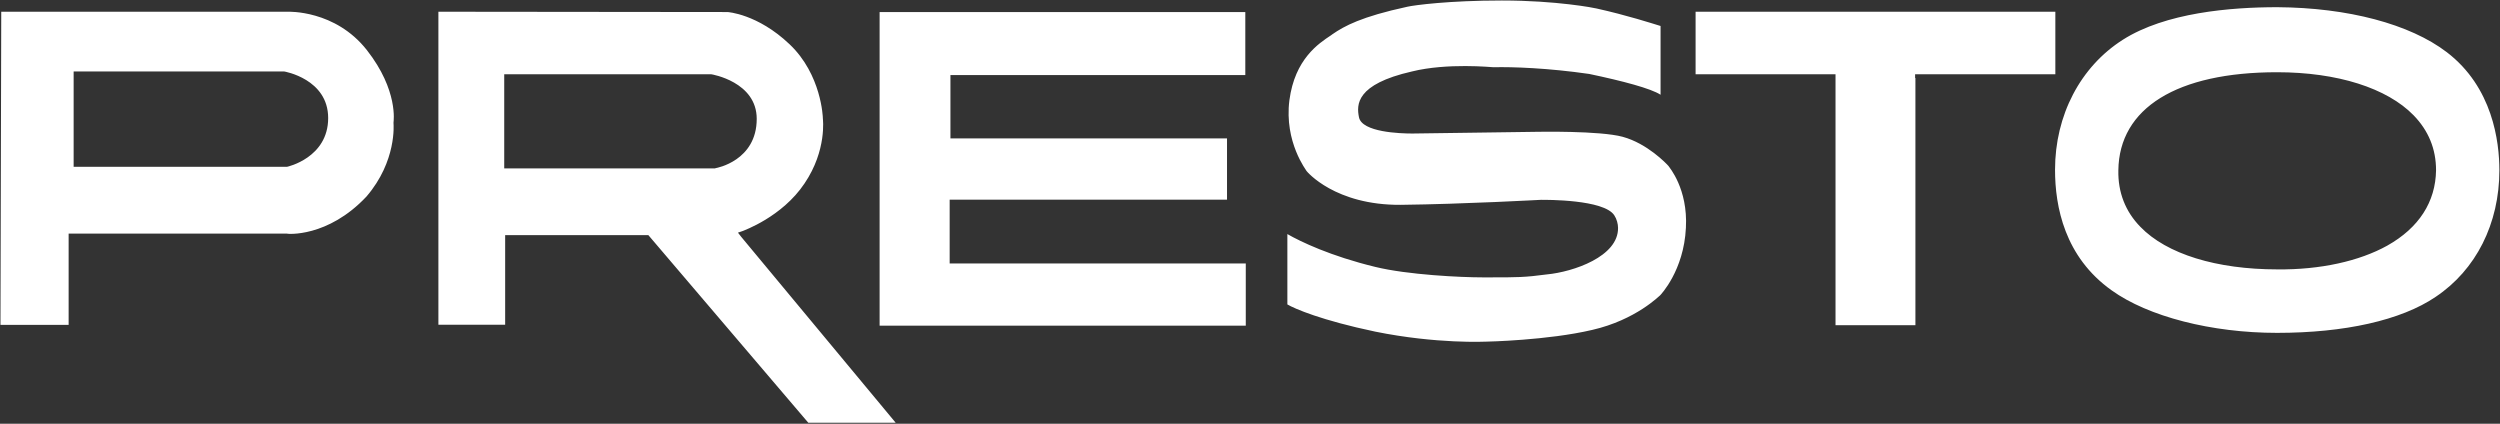
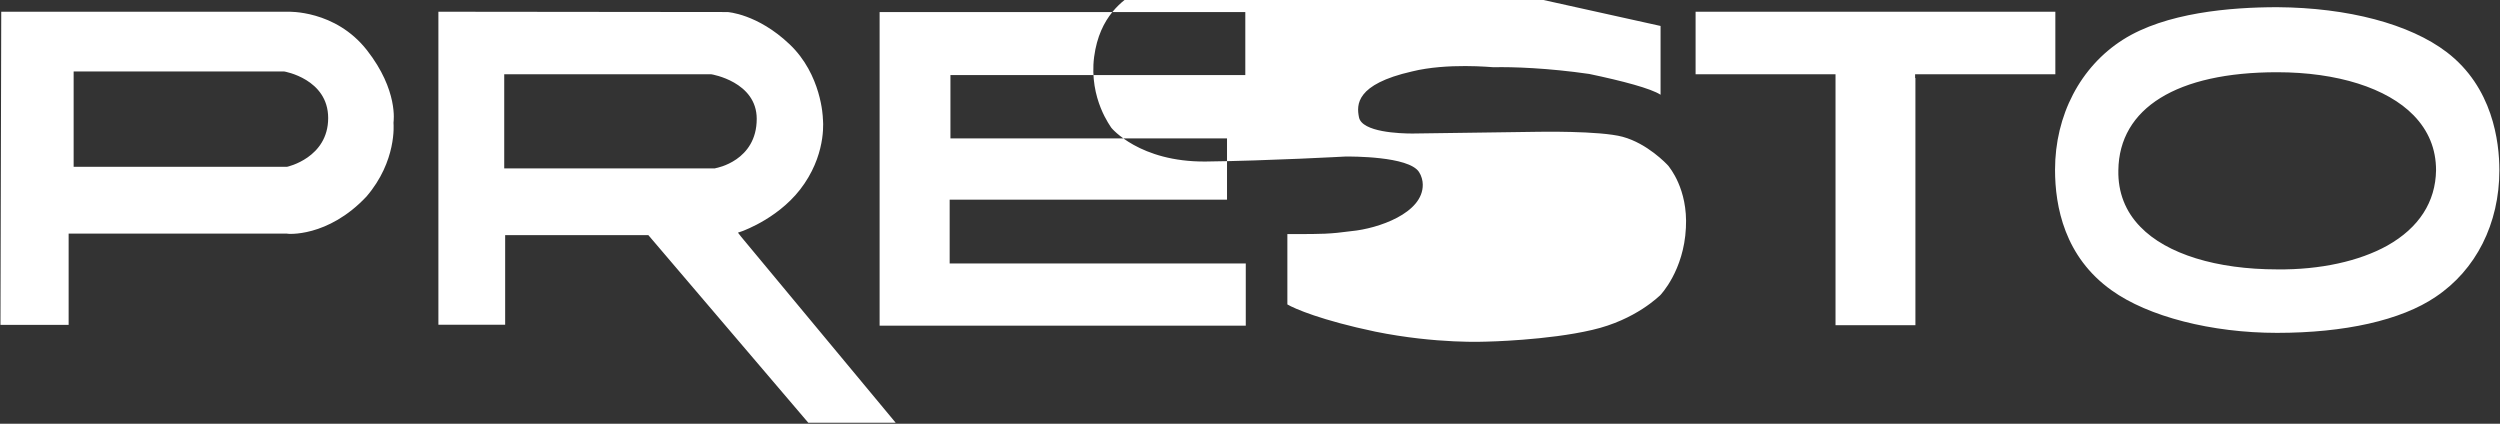
<svg xmlns="http://www.w3.org/2000/svg" version="1.2" viewBox="0 0 1599 271" width="1599" height="271">
  <rect x="0" y="0" width="1599" height="271" fill="#333333" stroke="none" />
  <title>national-presto-industries-inc-logo-vector-svg</title>
  <style>
		.s0 { fill: #ffffff } 
	</style>
-   <path id="Layer" fill-rule="evenodd" class="s0" d="m784.8 127.7h-177.4v40.8h189.4v39.8h-234.2v-200.6h233.9v40.3h-188.6v40.5h176.9zm440.3-77.8v158.1h-51.1v-160.5h-89.5v-40h230.1v40h-89.7v2.4zm-810.4 100.5h-91.6v57.3h-42.7v-200.2l184.9 0.2c0 0 19.2 1.1 39.7 20.6 20.5 19.4 21.3 46.9 21.3 47.2v0.2c0 0.3 2.7 20.3-11.7 41.6-14.4 21.6-39.2 30.2-39.4 30.4l-3.2 1.1 2.1 2.7 98.8 118.9h-55.9zm43.2-42.9c0.2 0 26.1-4.6 26.1-31.5 0-23.7-28.8-28.5-29.1-28.5h-132.4v60.2h134.8zm-206.2-28.5c0 0.3 2.2 24-17.3 46.7-24.8 26.4-50.9 24-51.1 23.7h-139.4v58.4h-43.6l0.5-200.3h183c0.5 0 30.6-1.3 50.9 24.6 20.2 25.8 17 45.8 17 46.1 0 0.3 0 0.8 0 0.8zm-68.2 27.7c0.3 0 26.4-5.8 26.4-31.2 0-25-28-29.8-28.2-29.8h-134.6v61zm1381.5-73.3c29.3 22.4 33.6 57.1 33.6 75.5 0 34.1-14.9 63.7-40.8 81-22.1 15-58.3 23-101.4 23-41.9 0-82.4-10.4-105.8-27.2-30.1-21.4-36.2-53.6-36.2-77.1 0-34.9 16.2-65.9 43.4-83.2 27.2-17.3 68.7-20.8 98.8-20.8 45 0.3 84.7 10.7 108.4 28.8zm-38.1 123.7c20.3-11.4 30.9-28 31.2-48.2q0-20.4-14.4-35.2c-17-17.4-48.7-27.5-87.3-27.5-64 0-101 22.9-101.5 62.7-0.3 14.1 4.5 26.4 14.1 36.2 16.8 17.4 48.7 27.2 87.6 27.2 27.5 0.3 52.5-5.3 70.3-15.2zm-464.8-140.5v44c-6.1-4-24.2-8.8-45.6-13.3-26.3-3.8-49-4.6-61.2-4.3-1.1 0-29.6-2.9-52.2 2.7-36 8.2-35.5 21.3-33.9 29.3 1.9 9.6 26.4 10.4 34.1 10.4l79.7-1.1c0.2 0 40.2-0.8 54.9 3.2 15.7 4.3 27.9 17.1 29.3 18.7l0.2 0.3c0 0.2 12.3 14.1 10.9 39.2-1.3 27.4-16.2 42.9-16.5 43.2-0.2 0-15.4 15.7-43.4 22.1-28.5 6.7-67.4 7.5-67.7 7.5-0.2 0-31.7 1.6-71.1-6.4-34.3-7.2-51.7-14.7-56.2-17.4v-45c8.3 4.8 27.7 14.1 56.2 21 20.8 5.1 54.9 6.7 68.7 6.7h4.6c17.3 0 22.4 0 36.5-1.9 16.8-1.6 45.8-11.4 45.5-29.8 0-2.4-0.8-5.6-2.4-8-6.6-10.2-43.7-9.9-46.9-9.9-0.5 0-48.4 2.7-89.7 3.2-42.1 0.3-60-21.3-60.2-21.6 0-0.3-14.4-18.4-11-45.3 3.5-26.4 18.7-36.3 26.7-41.6l0.8-0.6c7.7-5.3 18.4-11.2 47.9-17.6 4.3-1 26.7-4 60.5-4 35.2 0 59.4 4.8 60.5 5.1 19.4 4.3 35.7 9.6 41 11.2z" />
+   <path id="Layer" fill-rule="evenodd" class="s0" d="m784.8 127.7h-177.4v40.8h189.4v39.8h-234.2v-200.6h233.9v40.3h-188.6v40.5h176.9zm440.3-77.8v158.1h-51.1v-160.5h-89.5v-40h230.1v40h-89.7v2.4zm-810.4 100.5h-91.6v57.3h-42.7v-200.2l184.9 0.2c0 0 19.2 1.1 39.7 20.6 20.5 19.4 21.3 46.9 21.3 47.2v0.2c0 0.3 2.7 20.3-11.7 41.6-14.4 21.6-39.2 30.2-39.4 30.4l-3.2 1.1 2.1 2.7 98.8 118.9h-55.9zm43.2-42.9c0.2 0 26.1-4.6 26.1-31.5 0-23.7-28.8-28.5-29.1-28.5h-132.4v60.2h134.8zm-206.2-28.5c0 0.3 2.2 24-17.3 46.7-24.8 26.4-50.9 24-51.1 23.7h-139.4v58.4h-43.6l0.5-200.3h183c0.5 0 30.6-1.3 50.9 24.6 20.2 25.8 17 45.8 17 46.1 0 0.3 0 0.8 0 0.8zm-68.2 27.7c0.3 0 26.4-5.8 26.4-31.2 0-25-28-29.8-28.2-29.8h-134.6v61zm1381.5-73.3c29.3 22.4 33.6 57.1 33.6 75.5 0 34.1-14.9 63.7-40.8 81-22.1 15-58.3 23-101.4 23-41.9 0-82.4-10.4-105.8-27.2-30.1-21.4-36.2-53.6-36.2-77.1 0-34.9 16.2-65.9 43.4-83.2 27.2-17.3 68.7-20.8 98.8-20.8 45 0.3 84.7 10.7 108.4 28.8zm-38.1 123.7c20.3-11.4 30.9-28 31.2-48.2q0-20.4-14.4-35.2c-17-17.4-48.7-27.5-87.3-27.5-64 0-101 22.9-101.5 62.7-0.3 14.1 4.5 26.4 14.1 36.2 16.8 17.4 48.7 27.2 87.6 27.2 27.5 0.3 52.5-5.3 70.3-15.2zm-464.8-140.5v44c-6.1-4-24.2-8.8-45.6-13.3-26.3-3.8-49-4.6-61.2-4.3-1.1 0-29.6-2.9-52.2 2.7-36 8.2-35.5 21.3-33.9 29.3 1.9 9.6 26.4 10.4 34.1 10.4l79.7-1.1c0.2 0 40.2-0.8 54.9 3.2 15.7 4.3 27.9 17.1 29.3 18.7l0.2 0.3c0 0.2 12.3 14.1 10.9 39.2-1.3 27.4-16.2 42.9-16.5 43.2-0.2 0-15.4 15.7-43.4 22.1-28.5 6.7-67.4 7.5-67.7 7.5-0.2 0-31.7 1.6-71.1-6.4-34.3-7.2-51.7-14.7-56.2-17.4v-45h4.6c17.3 0 22.4 0 36.5-1.9 16.8-1.6 45.8-11.4 45.5-29.8 0-2.4-0.8-5.6-2.4-8-6.6-10.2-43.7-9.9-46.9-9.9-0.5 0-48.4 2.7-89.7 3.2-42.1 0.3-60-21.3-60.2-21.6 0-0.3-14.4-18.4-11-45.3 3.5-26.4 18.7-36.3 26.7-41.6l0.8-0.6c7.7-5.3 18.4-11.2 47.9-17.6 4.3-1 26.7-4 60.5-4 35.2 0 59.4 4.8 60.5 5.1 19.4 4.3 35.7 9.6 41 11.2z" />
</svg>